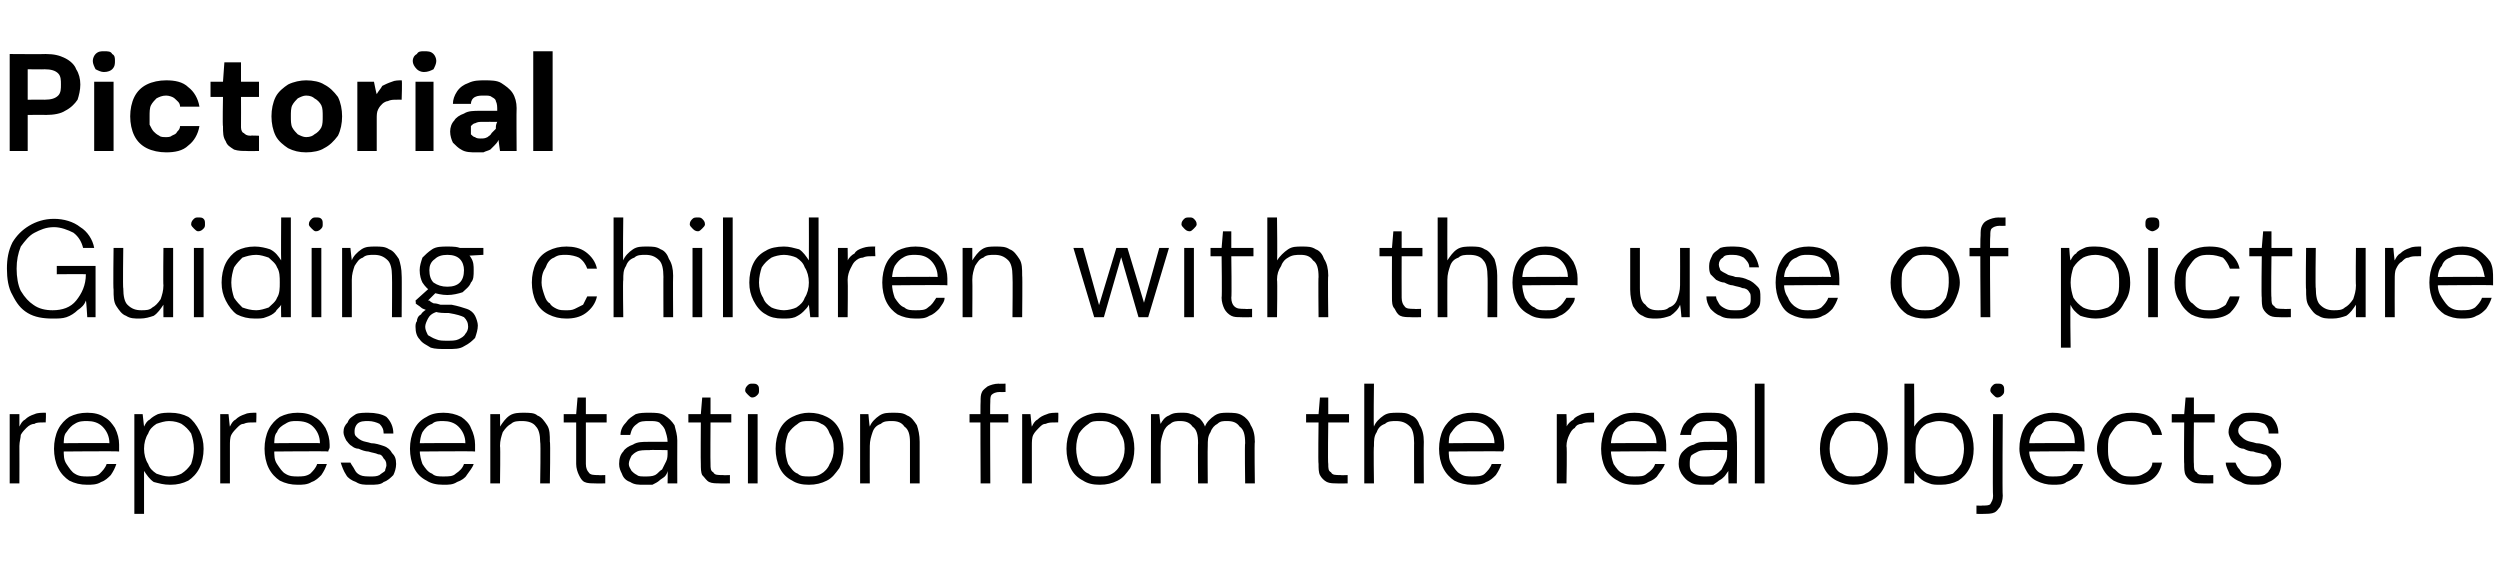
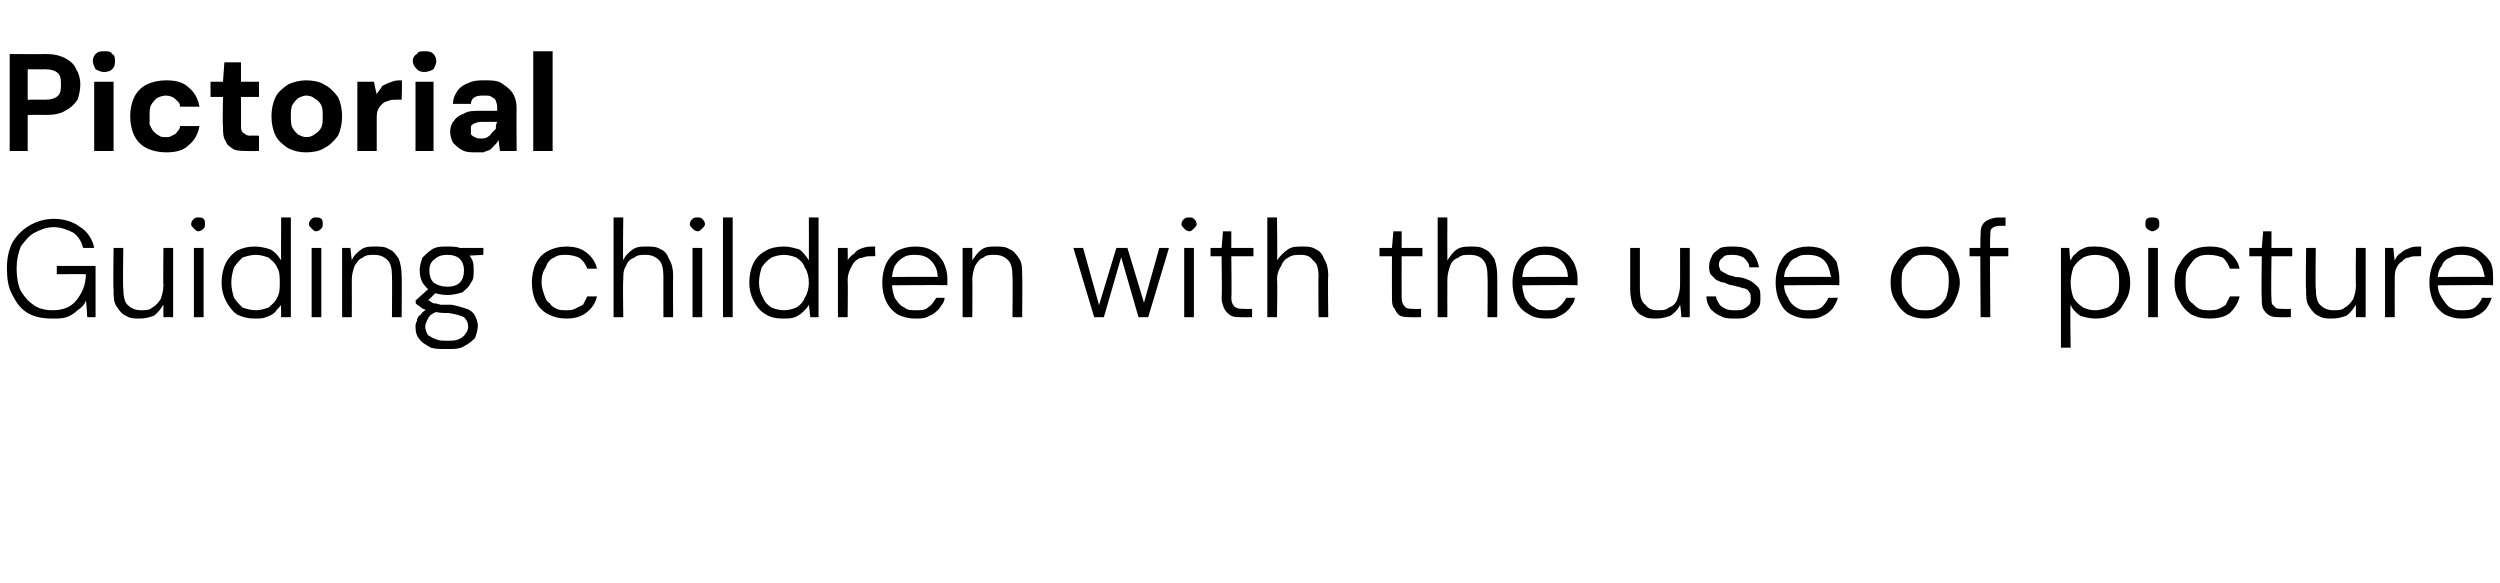
<svg xmlns="http://www.w3.org/2000/svg" version="1.1" width="180.5px" height="42.1px" viewBox="0 -4 180.5 42.1" style="top:-4px">
  <desc>Pictorial Guiding children with the use of picture representation from the real objects</desc>
  <defs />
  <g id="Polygon63507">
-     <path d="M 0.7 30.9 L 0.7 25.9 L 1.4 25.9 C 1.4 25.9 1.4 26.85 1.4 26.8 C 1.5 26.6 1.6 26.4 1.8 26.3 C 2 26.1 2.2 26 2.5 25.9 C 2.7 25.8 3 25.8 3.3 25.8 C 3.34 25.76 3.3 26.5 3.3 26.5 C 3.3 26.5 3.07 26.49 3.1 26.5 C 2.9 26.5 2.6 26.5 2.5 26.6 C 2.3 26.6 2.1 26.7 1.9 26.9 C 1.8 27 1.6 27.2 1.5 27.4 C 1.5 27.6 1.4 27.9 1.4 28.2 C 1.41 28.25 1.4 30.9 1.4 30.9 L 0.7 30.9 Z M 6.3 31 C 5.8 31 5.4 30.9 5 30.7 C 4.7 30.5 4.4 30.2 4.2 29.8 C 4 29.4 3.9 28.9 3.9 28.4 C 3.9 27.9 4 27.4 4.2 27 C 4.4 26.6 4.7 26.3 5 26.1 C 5.4 25.9 5.8 25.8 6.3 25.8 C 6.8 25.8 7.2 25.9 7.5 26.1 C 7.9 26.3 8.1 26.6 8.3 26.9 C 8.5 27.3 8.6 27.7 8.6 28.1 C 8.6 28.2 8.6 28.2 8.6 28.3 C 8.6 28.4 8.6 28.5 8.6 28.6 C 8.55 28.56 4.4 28.6 4.4 28.6 L 4.4 28 C 4.4 28 7.88 27.97 7.9 28 C 7.9 27.5 7.7 27.1 7.4 26.8 C 7.1 26.5 6.7 26.4 6.3 26.4 C 6 26.4 5.7 26.4 5.4 26.6 C 5.2 26.7 5 26.9 4.8 27.2 C 4.6 27.4 4.6 27.8 4.6 28.2 C 4.6 28.2 4.6 28.4 4.6 28.4 C 4.6 28.9 4.6 29.2 4.8 29.5 C 5 29.8 5.2 30.1 5.4 30.2 C 5.7 30.4 6 30.4 6.3 30.4 C 6.6 30.4 7 30.4 7.2 30.2 C 7.4 30 7.6 29.8 7.7 29.5 C 7.7 29.5 8.4 29.5 8.4 29.5 C 8.3 29.8 8.2 30 8 30.3 C 7.8 30.5 7.6 30.7 7.3 30.8 C 7 31 6.6 31 6.3 31 Z M 9.7 33.1 L 9.7 25.9 L 10.3 25.9 C 10.3 25.9 10.4 26.79 10.4 26.8 C 10.5 26.6 10.6 26.4 10.8 26.3 C 11 26.1 11.2 26 11.4 25.9 C 11.7 25.8 12 25.8 12.3 25.8 C 12.8 25.8 13.2 25.9 13.6 26.1 C 13.9 26.3 14.2 26.7 14.4 27.1 C 14.6 27.5 14.7 27.9 14.7 28.4 C 14.7 28.9 14.6 29.4 14.4 29.8 C 14.2 30.2 13.9 30.5 13.6 30.7 C 13.2 30.9 12.8 31 12.3 31 C 11.8 31 11.5 30.9 11.1 30.8 C 10.8 30.6 10.6 30.3 10.4 30 C 10.4 29.99 10.4 33.1 10.4 33.1 L 9.7 33.1 Z M 12.2 30.4 C 12.6 30.4 12.9 30.3 13.1 30.2 C 13.4 30 13.6 29.8 13.8 29.5 C 13.9 29.2 14 28.8 14 28.4 C 14 28 13.9 27.6 13.8 27.3 C 13.6 27 13.4 26.8 13.1 26.6 C 12.9 26.5 12.6 26.4 12.2 26.4 C 11.9 26.4 11.6 26.5 11.3 26.6 C 11 26.8 10.8 27 10.7 27.3 C 10.5 27.6 10.4 28 10.4 28.4 C 10.4 28.8 10.5 29.2 10.7 29.5 C 10.8 29.8 11 30 11.3 30.2 C 11.6 30.3 11.9 30.4 12.2 30.4 Z M 15.9 30.9 L 15.9 25.9 L 16.5 25.9 C 16.5 25.9 16.59 26.85 16.6 26.8 C 16.7 26.6 16.8 26.4 17 26.3 C 17.2 26.1 17.4 26 17.7 25.9 C 17.9 25.8 18.2 25.8 18.5 25.8 C 18.53 25.76 18.5 26.5 18.5 26.5 C 18.5 26.5 18.26 26.49 18.3 26.5 C 18 26.5 17.8 26.5 17.6 26.6 C 17.4 26.6 17.3 26.7 17.1 26.9 C 17 27 16.8 27.2 16.7 27.4 C 16.6 27.6 16.6 27.9 16.6 28.2 C 16.6 28.25 16.6 30.9 16.6 30.9 L 15.9 30.9 Z M 21.5 31 C 21 31 20.6 30.9 20.2 30.7 C 19.9 30.5 19.6 30.2 19.4 29.8 C 19.2 29.4 19.1 28.9 19.1 28.4 C 19.1 27.9 19.2 27.4 19.4 27 C 19.6 26.6 19.9 26.3 20.2 26.1 C 20.6 25.9 21 25.8 21.5 25.8 C 22 25.8 22.4 25.9 22.7 26.1 C 23.1 26.3 23.3 26.6 23.5 26.9 C 23.7 27.3 23.8 27.7 23.8 28.1 C 23.8 28.2 23.8 28.2 23.8 28.3 C 23.8 28.4 23.7 28.5 23.7 28.6 C 23.74 28.56 19.6 28.6 19.6 28.6 L 19.6 28 C 19.6 28 23.07 27.97 23.1 28 C 23.1 27.5 22.9 27.1 22.6 26.8 C 22.3 26.5 21.9 26.4 21.4 26.4 C 21.1 26.4 20.9 26.4 20.6 26.6 C 20.4 26.7 20.1 26.9 20 27.2 C 19.8 27.4 19.8 27.8 19.8 28.2 C 19.8 28.2 19.8 28.4 19.8 28.4 C 19.8 28.9 19.8 29.2 20 29.5 C 20.2 29.8 20.4 30.1 20.6 30.2 C 20.9 30.4 21.2 30.4 21.5 30.4 C 21.8 30.4 22.1 30.4 22.4 30.2 C 22.6 30 22.8 29.8 22.9 29.5 C 22.9 29.5 23.6 29.5 23.6 29.5 C 23.5 29.8 23.4 30 23.2 30.3 C 23 30.5 22.8 30.7 22.5 30.8 C 22.2 31 21.8 31 21.5 31 Z M 26.7 31 C 26.3 31 26 31 25.7 30.8 C 25.4 30.7 25.1 30.5 25 30.3 C 24.8 30 24.7 29.7 24.6 29.4 C 24.6 29.4 25.3 29.4 25.3 29.4 C 25.4 29.6 25.5 29.7 25.6 29.9 C 25.7 30.1 25.8 30.2 26 30.3 C 26.2 30.4 26.5 30.4 26.8 30.4 C 27 30.4 27.2 30.4 27.4 30.3 C 27.5 30.2 27.7 30.1 27.8 30 C 27.8 29.9 27.9 29.7 27.9 29.6 C 27.9 29.3 27.8 29.2 27.7 29.1 C 27.6 28.9 27.5 28.8 27.3 28.8 C 27.1 28.7 26.9 28.7 26.6 28.6 C 26.4 28.6 26.1 28.5 25.9 28.4 C 25.7 28.4 25.5 28.3 25.4 28.2 C 25.2 28.1 25.1 27.9 25 27.8 C 24.9 27.6 24.8 27.4 24.8 27.2 C 24.8 26.9 24.9 26.7 25.1 26.5 C 25.2 26.2 25.4 26.1 25.7 25.9 C 25.9 25.8 26.3 25.8 26.6 25.8 C 27.1 25.8 27.6 25.9 27.9 26.1 C 28.2 26.4 28.4 26.8 28.4 27.3 C 28.4 27.3 27.7 27.3 27.7 27.3 C 27.7 27 27.6 26.8 27.4 26.6 C 27.2 26.5 26.9 26.4 26.6 26.4 C 26.3 26.4 26 26.4 25.8 26.6 C 25.7 26.7 25.6 26.9 25.6 27.1 C 25.6 27.3 25.6 27.4 25.7 27.5 C 25.8 27.6 25.9 27.7 26.1 27.8 C 26.3 27.9 26.5 27.9 26.8 28 C 27.1 28 27.4 28.1 27.7 28.2 C 28 28.3 28.2 28.5 28.3 28.7 C 28.5 28.9 28.6 29.1 28.6 29.5 C 28.6 29.8 28.5 30.1 28.4 30.3 C 28.2 30.5 28 30.7 27.7 30.8 C 27.5 31 27.1 31 26.7 31 Z M 32 31 C 31.5 31 31.1 30.9 30.8 30.7 C 30.4 30.5 30.1 30.2 29.9 29.8 C 29.7 29.4 29.6 28.9 29.6 28.4 C 29.6 27.9 29.7 27.4 29.9 27 C 30.1 26.6 30.4 26.3 30.8 26.1 C 31.1 25.9 31.5 25.8 32 25.8 C 32.5 25.8 32.9 25.9 33.3 26.1 C 33.6 26.3 33.9 26.6 34 26.9 C 34.2 27.3 34.3 27.7 34.3 28.1 C 34.3 28.2 34.3 28.2 34.3 28.3 C 34.3 28.4 34.3 28.5 34.3 28.6 C 34.29 28.56 30.1 28.6 30.1 28.6 L 30.1 28 C 30.1 28 33.62 27.97 33.6 28 C 33.6 27.5 33.4 27.1 33.1 26.8 C 32.8 26.5 32.4 26.4 32 26.4 C 31.7 26.4 31.4 26.4 31.2 26.6 C 30.9 26.7 30.7 26.9 30.5 27.2 C 30.4 27.4 30.3 27.8 30.3 28.2 C 30.3 28.2 30.3 28.4 30.3 28.4 C 30.3 28.9 30.4 29.2 30.5 29.5 C 30.7 29.8 30.9 30.1 31.2 30.2 C 31.4 30.4 31.7 30.4 32 30.4 C 32.4 30.4 32.7 30.4 32.9 30.2 C 33.2 30 33.4 29.8 33.5 29.5 C 33.5 29.5 34.2 29.5 34.2 29.5 C 34.1 29.8 33.9 30 33.7 30.3 C 33.6 30.5 33.3 30.7 33 30.8 C 32.7 31 32.4 31 32 31 Z M 35.4 30.9 L 35.4 25.9 L 36.1 25.9 C 36.1 25.9 36.12 26.78 36.1 26.8 C 36.3 26.5 36.5 26.2 36.8 26 C 37.1 25.8 37.5 25.8 37.8 25.8 C 38.2 25.8 38.6 25.8 38.8 26 C 39.1 26.1 39.3 26.4 39.5 26.7 C 39.7 27 39.7 27.4 39.7 27.9 C 39.75 27.87 39.7 30.9 39.7 30.9 L 39 30.9 C 39 30.9 39.05 27.95 39 27.9 C 39 27.4 38.9 27 38.7 26.8 C 38.5 26.5 38.1 26.4 37.7 26.4 C 37.4 26.4 37.1 26.4 36.9 26.6 C 36.7 26.7 36.5 26.9 36.3 27.2 C 36.2 27.5 36.1 27.8 36.1 28.2 C 36.14 28.22 36.1 30.9 36.1 30.9 L 35.4 30.9 Z M 43 30.9 C 42.7 30.9 42.4 30.9 42.2 30.8 C 42 30.7 41.9 30.5 41.8 30.3 C 41.7 30.1 41.6 29.8 41.6 29.5 C 41.6 29.47 41.6 26.5 41.6 26.5 L 40.7 26.5 L 40.7 25.9 L 41.6 25.9 L 41.7 24.7 L 42.3 24.7 L 42.3 25.9 L 43.8 25.9 L 43.8 26.5 L 42.3 26.5 C 42.3 26.5 42.3 29.47 42.3 29.5 C 42.3 29.8 42.4 30 42.5 30.1 C 42.6 30.3 42.9 30.3 43.2 30.3 C 43.21 30.32 43.7 30.3 43.7 30.3 L 43.7 30.9 C 43.7 30.9 42.98 30.92 43 30.9 Z M 46.5 31 C 46.1 31 45.8 31 45.5 30.8 C 45.2 30.7 45 30.5 44.9 30.2 C 44.8 30 44.7 29.8 44.7 29.5 C 44.7 29.1 44.8 28.8 45 28.6 C 45.1 28.4 45.4 28.2 45.7 28.1 C 46 27.9 46.4 27.9 46.8 27.9 C 46.8 27.9 48.2 27.9 48.2 27.9 C 48.2 27.6 48.1 27.3 48 27 C 47.9 26.8 47.8 26.7 47.6 26.5 C 47.4 26.4 47.2 26.4 46.9 26.4 C 46.5 26.4 46.2 26.4 46 26.6 C 45.7 26.8 45.6 27 45.5 27.4 C 45.5 27.4 44.8 27.4 44.8 27.4 C 44.8 27 45 26.7 45.2 26.5 C 45.4 26.2 45.6 26.1 45.9 25.9 C 46.2 25.8 46.5 25.8 46.9 25.8 C 47.3 25.8 47.7 25.8 48 26 C 48.3 26.2 48.5 26.4 48.7 26.7 C 48.8 27.1 48.9 27.4 48.9 27.8 C 48.89 27.81 48.9 30.9 48.9 30.9 L 48.2 30.9 C 48.2 30.9 48.22 30 48.2 30 C 48.2 30.1 48.1 30.3 48 30.4 C 47.9 30.5 47.7 30.6 47.6 30.7 C 47.5 30.8 47.3 30.9 47.1 31 C 46.9 31 46.7 31 46.5 31 Z M 46.6 30.4 C 46.8 30.4 47.1 30.4 47.3 30.3 C 47.5 30.2 47.6 30 47.8 29.9 C 47.9 29.7 48 29.5 48.1 29.3 C 48.2 29.1 48.2 28.9 48.2 28.6 C 48.19 28.65 48.2 28.5 48.2 28.5 C 48.2 28.5 46.88 28.47 46.9 28.5 C 46.5 28.5 46.2 28.5 46 28.6 C 45.8 28.7 45.7 28.8 45.6 28.9 C 45.5 29.1 45.4 29.3 45.4 29.5 C 45.4 29.7 45.5 29.8 45.6 30 C 45.7 30.1 45.8 30.2 46 30.3 C 46.1 30.4 46.3 30.4 46.6 30.4 Z M 52 30.9 C 51.7 30.9 51.4 30.9 51.2 30.8 C 51 30.7 50.9 30.5 50.7 30.3 C 50.6 30.1 50.6 29.8 50.6 29.5 C 50.58 29.47 50.6 26.5 50.6 26.5 L 49.7 26.5 L 49.7 25.9 L 50.6 25.9 L 50.7 24.7 L 51.3 24.7 L 51.3 25.9 L 52.8 25.9 L 52.8 26.5 L 51.3 26.5 C 51.3 26.5 51.28 29.47 51.3 29.5 C 51.3 29.8 51.3 30 51.5 30.1 C 51.6 30.3 51.8 30.3 52.2 30.3 C 52.19 30.32 52.7 30.3 52.7 30.3 L 52.7 30.9 C 52.7 30.9 51.96 30.92 52 30.9 Z M 54 30.9 L 54 25.9 L 54.7 25.9 L 54.7 30.9 L 54 30.9 Z M 54.3 24.7 C 54.2 24.7 54.1 24.6 54 24.5 C 53.9 24.4 53.8 24.3 53.8 24.2 C 53.8 24 53.9 23.9 54 23.8 C 54.1 23.7 54.2 23.7 54.3 23.7 C 54.5 23.7 54.6 23.7 54.7 23.8 C 54.8 23.9 54.8 24 54.8 24.2 C 54.8 24.3 54.8 24.4 54.7 24.5 C 54.6 24.6 54.5 24.7 54.3 24.7 Z M 58.4 31 C 57.9 31 57.5 30.9 57.2 30.7 C 56.8 30.5 56.5 30.2 56.3 29.8 C 56.1 29.4 56 28.9 56 28.4 C 56 27.9 56.1 27.4 56.3 27 C 56.5 26.6 56.8 26.3 57.2 26.1 C 57.6 25.9 58 25.8 58.4 25.8 C 58.9 25.8 59.3 25.9 59.7 26.1 C 60.1 26.3 60.4 26.6 60.6 27 C 60.8 27.4 60.9 27.9 60.9 28.4 C 60.9 28.9 60.8 29.4 60.6 29.8 C 60.3 30.2 60.1 30.5 59.7 30.7 C 59.3 30.9 58.9 31 58.4 31 Z M 58.4 30.4 C 58.7 30.4 59 30.4 59.3 30.2 C 59.5 30.1 59.8 29.8 59.9 29.5 C 60.1 29.2 60.2 28.8 60.2 28.4 C 60.2 27.9 60.1 27.6 59.9 27.3 C 59.8 27 59.6 26.7 59.3 26.6 C 59 26.4 58.7 26.4 58.4 26.4 C 58.1 26.4 57.8 26.4 57.6 26.6 C 57.3 26.8 57.1 27 56.9 27.3 C 56.8 27.6 56.7 27.9 56.7 28.4 C 56.7 28.8 56.8 29.2 56.9 29.5 C 57.1 29.8 57.3 30.1 57.6 30.2 C 57.8 30.4 58.1 30.4 58.4 30.4 Z M 62.1 30.9 L 62.1 25.9 L 62.7 25.9 C 62.7 25.9 62.77 26.78 62.8 26.8 C 62.9 26.5 63.2 26.2 63.5 26 C 63.8 25.8 64.1 25.8 64.5 25.8 C 64.9 25.8 65.2 25.8 65.5 26 C 65.8 26.1 66 26.4 66.2 26.7 C 66.3 27 66.4 27.4 66.4 27.9 C 66.4 27.87 66.4 30.9 66.4 30.9 L 65.7 30.9 C 65.7 30.9 65.7 27.95 65.7 27.9 C 65.7 27.4 65.6 27 65.3 26.8 C 65.1 26.5 64.8 26.4 64.4 26.4 C 64.1 26.4 63.8 26.4 63.6 26.6 C 63.3 26.7 63.1 26.9 63 27.2 C 62.9 27.5 62.8 27.8 62.8 28.2 C 62.79 28.22 62.8 30.9 62.8 30.9 L 62.1 30.9 Z M 70.8 30.9 C 70.8 30.9 70.77 25.01 70.8 25 C 70.8 24.7 70.8 24.5 70.9 24.3 C 71 24.1 71.2 24 71.3 23.9 C 71.5 23.8 71.8 23.7 72.1 23.7 C 72.08 23.72 72.6 23.7 72.6 23.7 L 72.6 24.3 C 72.6 24.3 72.2 24.32 72.2 24.3 C 71.9 24.3 71.7 24.4 71.6 24.5 C 71.5 24.6 71.5 24.8 71.5 25 C 71.47 25.04 71.5 30.9 71.5 30.9 L 70.8 30.9 Z M 70 26.5 L 70 25.9 L 72.8 25.9 L 72.8 26.5 L 70 26.5 Z M 73.8 30.9 L 73.8 25.9 L 74.4 25.9 C 74.4 25.9 74.49 26.85 74.5 26.8 C 74.6 26.6 74.7 26.4 74.9 26.3 C 75.1 26.1 75.3 26 75.6 25.9 C 75.8 25.8 76.1 25.8 76.4 25.8 C 76.43 25.76 76.4 26.5 76.4 26.5 C 76.4 26.5 76.16 26.49 76.2 26.5 C 75.9 26.5 75.7 26.5 75.5 26.6 C 75.3 26.6 75.2 26.7 75 26.9 C 74.9 27 74.7 27.2 74.6 27.4 C 74.5 27.6 74.5 27.9 74.5 28.2 C 74.5 28.25 74.5 30.9 74.5 30.9 L 73.8 30.9 Z M 79.4 31 C 78.9 31 78.5 30.9 78.2 30.7 C 77.8 30.5 77.5 30.2 77.3 29.8 C 77.1 29.4 77 28.9 77 28.4 C 77 27.9 77.1 27.4 77.3 27 C 77.5 26.6 77.8 26.3 78.2 26.1 C 78.6 25.9 79 25.8 79.4 25.8 C 79.9 25.8 80.3 25.9 80.7 26.1 C 81.1 26.3 81.4 26.6 81.6 27 C 81.8 27.4 81.9 27.9 81.9 28.4 C 81.9 28.9 81.8 29.4 81.6 29.8 C 81.3 30.2 81.1 30.5 80.7 30.7 C 80.3 30.9 79.9 31 79.4 31 Z M 79.4 30.4 C 79.7 30.4 80 30.4 80.3 30.2 C 80.5 30.1 80.8 29.8 80.9 29.5 C 81.1 29.2 81.2 28.8 81.2 28.4 C 81.2 27.9 81.1 27.6 80.9 27.3 C 80.8 27 80.6 26.7 80.3 26.6 C 80 26.4 79.7 26.4 79.4 26.4 C 79.1 26.4 78.8 26.4 78.6 26.6 C 78.3 26.8 78.1 27 77.9 27.3 C 77.8 27.6 77.7 27.9 77.7 28.4 C 77.7 28.8 77.8 29.2 77.9 29.5 C 78.1 29.8 78.3 30.1 78.6 30.2 C 78.8 30.4 79.1 30.4 79.4 30.4 Z M 83.1 30.9 L 83.1 25.9 L 83.7 25.9 C 83.7 25.9 83.78 26.64 83.8 26.6 C 83.9 26.4 84.1 26.1 84.4 26 C 84.7 25.8 85 25.8 85.3 25.8 C 85.6 25.8 85.8 25.8 86 25.9 C 86.2 25.9 86.4 26.1 86.6 26.2 C 86.7 26.3 86.9 26.5 87 26.8 C 87.1 26.5 87.4 26.2 87.7 26 C 88 25.8 88.3 25.8 88.6 25.8 C 89 25.8 89.4 25.8 89.7 26 C 89.9 26.1 90.2 26.4 90.3 26.7 C 90.5 27 90.6 27.4 90.6 27.9 C 90.56 27.88 90.6 30.9 90.6 30.9 L 89.9 30.9 C 89.9 30.9 89.86 27.96 89.9 28 C 89.9 27.4 89.8 27 89.5 26.8 C 89.3 26.5 89 26.4 88.6 26.4 C 88.3 26.4 88.1 26.4 87.9 26.6 C 87.7 26.7 87.5 26.9 87.4 27.2 C 87.2 27.5 87.2 27.8 87.2 28.2 C 87.18 28.21 87.2 30.9 87.2 30.9 L 86.5 30.9 C 86.5 30.9 86.48 27.96 86.5 28 C 86.5 27.4 86.4 27 86.1 26.8 C 85.9 26.5 85.6 26.4 85.2 26.4 C 85 26.4 84.7 26.4 84.5 26.6 C 84.3 26.7 84.1 26.9 84 27.2 C 83.9 27.5 83.8 27.8 83.8 28.2 C 83.79 28.24 83.8 30.9 83.8 30.9 L 83.1 30.9 Z M 96.5 30.9 C 96.3 30.9 96 30.9 95.8 30.8 C 95.6 30.7 95.4 30.5 95.3 30.3 C 95.2 30.1 95.2 29.8 95.2 29.5 C 95.16 29.47 95.2 26.5 95.2 26.5 L 94.3 26.5 L 94.3 25.9 L 95.2 25.9 L 95.3 24.7 L 95.9 24.7 L 95.9 25.9 L 97.4 25.9 L 97.4 26.5 L 95.9 26.5 C 95.9 26.5 95.86 29.47 95.9 29.5 C 95.9 29.8 95.9 30 96.1 30.1 C 96.2 30.3 96.4 30.3 96.8 30.3 C 96.77 30.32 97.3 30.3 97.3 30.3 L 97.3 30.9 C 97.3 30.9 96.54 30.92 96.5 30.9 Z M 98.5 30.9 L 98.5 23.7 L 99.2 23.7 C 99.2 23.7 99.16 26.78 99.2 26.8 C 99.3 26.5 99.6 26.2 99.9 26 C 100.2 25.8 100.5 25.8 100.9 25.8 C 101.3 25.8 101.6 25.8 101.9 26 C 102.2 26.1 102.4 26.4 102.5 26.7 C 102.7 27 102.8 27.4 102.8 27.9 C 102.78 27.89 102.8 30.9 102.8 30.9 L 102.1 30.9 C 102.1 30.9 102.09 27.97 102.1 28 C 102.1 27.4 102 27 101.8 26.8 C 101.5 26.5 101.2 26.4 100.8 26.4 C 100.5 26.4 100.2 26.4 100 26.6 C 99.7 26.7 99.5 26.9 99.4 27.2 C 99.2 27.5 99.2 27.8 99.2 28.2 C 99.16 28.25 99.2 30.9 99.2 30.9 L 98.5 30.9 Z M 106.3 31 C 105.8 31 105.4 30.9 105 30.7 C 104.7 30.5 104.4 30.2 104.2 29.8 C 104 29.4 103.9 28.9 103.9 28.4 C 103.9 27.9 104 27.4 104.2 27 C 104.4 26.6 104.7 26.3 105 26.1 C 105.4 25.9 105.8 25.8 106.3 25.8 C 106.8 25.8 107.2 25.9 107.5 26.1 C 107.9 26.3 108.1 26.6 108.3 26.9 C 108.5 27.3 108.6 27.7 108.6 28.1 C 108.6 28.2 108.6 28.2 108.6 28.3 C 108.6 28.4 108.6 28.5 108.5 28.6 C 108.55 28.56 104.4 28.6 104.4 28.6 L 104.4 28 C 104.4 28 107.88 27.97 107.9 28 C 107.9 27.5 107.7 27.1 107.4 26.8 C 107.1 26.5 106.7 26.4 106.2 26.4 C 106 26.4 105.7 26.4 105.4 26.6 C 105.2 26.7 105 26.9 104.8 27.2 C 104.6 27.4 104.6 27.8 104.6 28.2 C 104.6 28.2 104.6 28.4 104.6 28.4 C 104.6 28.9 104.6 29.2 104.8 29.5 C 105 29.8 105.2 30.1 105.4 30.2 C 105.7 30.4 106 30.4 106.3 30.4 C 106.6 30.4 107 30.4 107.2 30.2 C 107.4 30 107.6 29.8 107.7 29.5 C 107.7 29.5 108.4 29.5 108.4 29.5 C 108.3 29.8 108.2 30 108 30.3 C 107.8 30.5 107.6 30.7 107.3 30.8 C 107 31 106.6 31 106.3 31 Z M 112.4 30.9 L 112.4 25.9 L 113.1 25.9 C 113.1 25.9 113.14 26.85 113.1 26.8 C 113.2 26.6 113.4 26.4 113.6 26.3 C 113.7 26.1 114 26 114.2 25.9 C 114.5 25.8 114.8 25.8 115.1 25.8 C 115.08 25.76 115.1 26.5 115.1 26.5 C 115.1 26.5 114.81 26.49 114.8 26.5 C 114.6 26.5 114.4 26.5 114.2 26.6 C 114 26.6 113.8 26.7 113.7 26.9 C 113.5 27 113.4 27.2 113.3 27.4 C 113.2 27.6 113.1 27.9 113.1 28.2 C 113.15 28.25 113.1 30.9 113.1 30.9 L 112.4 30.9 Z M 118 31 C 117.5 31 117.1 30.9 116.8 30.7 C 116.4 30.5 116.1 30.2 115.9 29.8 C 115.7 29.4 115.6 28.9 115.6 28.4 C 115.6 27.9 115.7 27.4 115.9 27 C 116.1 26.6 116.4 26.3 116.8 26.1 C 117.1 25.9 117.5 25.8 118 25.8 C 118.5 25.8 118.9 25.9 119.3 26.1 C 119.6 26.3 119.9 26.6 120 26.9 C 120.2 27.3 120.3 27.7 120.3 28.1 C 120.3 28.2 120.3 28.2 120.3 28.3 C 120.3 28.4 120.3 28.5 120.3 28.6 C 120.29 28.56 116.1 28.6 116.1 28.6 L 116.1 28 C 116.1 28 119.62 27.97 119.6 28 C 119.6 27.5 119.4 27.1 119.1 26.8 C 118.8 26.5 118.4 26.4 118 26.4 C 117.7 26.4 117.4 26.4 117.2 26.6 C 116.9 26.7 116.7 26.9 116.5 27.2 C 116.4 27.4 116.3 27.8 116.3 28.2 C 116.3 28.2 116.3 28.4 116.3 28.4 C 116.3 28.9 116.4 29.2 116.5 29.5 C 116.7 29.8 116.9 30.1 117.2 30.2 C 117.4 30.4 117.7 30.4 118 30.4 C 118.4 30.4 118.7 30.4 118.9 30.2 C 119.2 30 119.4 29.8 119.5 29.5 C 119.5 29.5 120.2 29.5 120.2 29.5 C 120.1 29.8 119.9 30 119.7 30.3 C 119.6 30.5 119.3 30.7 119 30.8 C 118.7 31 118.4 31 118 31 Z M 123 31 C 122.6 31 122.3 31 122 30.8 C 121.8 30.7 121.6 30.5 121.4 30.2 C 121.3 30 121.2 29.8 121.2 29.5 C 121.2 29.1 121.3 28.8 121.5 28.6 C 121.7 28.4 121.9 28.2 122.3 28.1 C 122.6 27.9 122.9 27.9 123.4 27.9 C 123.4 27.9 124.7 27.9 124.7 27.9 C 124.7 27.6 124.7 27.3 124.6 27 C 124.5 26.8 124.3 26.7 124.1 26.5 C 124 26.4 123.7 26.4 123.4 26.4 C 123.1 26.4 122.8 26.4 122.5 26.6 C 122.3 26.8 122.1 27 122.1 27.4 C 122.1 27.4 121.3 27.4 121.3 27.4 C 121.4 27 121.5 26.7 121.7 26.5 C 121.9 26.2 122.2 26.1 122.5 25.9 C 122.8 25.8 123.1 25.8 123.4 25.8 C 123.9 25.8 124.3 25.8 124.6 26 C 124.9 26.2 125.1 26.4 125.2 26.7 C 125.4 27.1 125.4 27.4 125.4 27.8 C 125.43 27.81 125.4 30.9 125.4 30.9 L 124.8 30.9 C 124.8 30.9 124.76 30 124.8 30 C 124.7 30.1 124.6 30.3 124.5 30.4 C 124.4 30.5 124.3 30.6 124.1 30.7 C 124 30.8 123.8 30.9 123.7 31 C 123.5 31 123.3 31 123 31 Z M 123.1 30.4 C 123.4 30.4 123.6 30.4 123.8 30.3 C 124 30.2 124.2 30 124.3 29.9 C 124.4 29.7 124.5 29.5 124.6 29.3 C 124.7 29.1 124.7 28.9 124.7 28.6 C 124.73 28.65 124.7 28.5 124.7 28.5 C 124.7 28.5 123.42 28.47 123.4 28.5 C 123.1 28.5 122.8 28.5 122.6 28.6 C 122.4 28.7 122.2 28.8 122.1 28.9 C 122 29.1 122 29.3 122 29.5 C 122 29.7 122 29.8 122.1 30 C 122.2 30.1 122.3 30.2 122.5 30.3 C 122.7 30.4 122.9 30.4 123.1 30.4 Z M 126.7 30.9 L 126.7 23.7 L 127.4 23.7 L 127.4 30.9 L 126.7 30.9 Z M 133.8 31 C 133.4 31 133 30.9 132.6 30.7 C 132.2 30.5 131.9 30.2 131.7 29.8 C 131.5 29.4 131.4 28.9 131.4 28.4 C 131.4 27.9 131.5 27.4 131.7 27 C 131.9 26.6 132.2 26.3 132.6 26.1 C 133 25.9 133.4 25.8 133.9 25.8 C 134.3 25.8 134.8 25.9 135.1 26.1 C 135.5 26.3 135.8 26.6 136 27 C 136.2 27.4 136.3 27.9 136.3 28.4 C 136.3 28.9 136.2 29.4 136 29.8 C 135.8 30.2 135.5 30.5 135.1 30.7 C 134.7 30.9 134.3 31 133.8 31 Z M 133.8 30.4 C 134.2 30.4 134.5 30.4 134.7 30.2 C 135 30.1 135.2 29.8 135.4 29.5 C 135.5 29.2 135.6 28.8 135.6 28.4 C 135.6 27.9 135.5 27.6 135.4 27.3 C 135.2 27 135 26.7 134.7 26.6 C 134.5 26.4 134.2 26.4 133.9 26.4 C 133.6 26.4 133.3 26.4 133 26.6 C 132.7 26.8 132.5 27 132.4 27.3 C 132.2 27.6 132.1 27.9 132.1 28.4 C 132.1 28.8 132.2 29.2 132.4 29.5 C 132.5 29.8 132.7 30.1 133 30.2 C 133.3 30.4 133.5 30.4 133.8 30.4 Z M 140.1 31 C 139.8 31 139.5 31 139.3 30.9 C 139 30.8 138.8 30.7 138.6 30.5 C 138.5 30.4 138.3 30.2 138.2 30 C 138.22 30 138.2 30.9 138.2 30.9 L 137.5 30.9 L 137.5 23.7 L 138.2 23.7 C 138.2 23.7 138.22 26.79 138.2 26.8 C 138.4 26.5 138.6 26.3 138.9 26.1 C 139.3 25.9 139.6 25.8 140.1 25.8 C 140.6 25.8 141 25.9 141.4 26.1 C 141.7 26.3 142 26.6 142.2 27 C 142.4 27.4 142.5 27.9 142.5 28.4 C 142.5 28.9 142.4 29.4 142.2 29.8 C 142 30.2 141.7 30.5 141.4 30.7 C 141 30.9 140.6 31 140.1 31 Z M 140 30.4 C 140.4 30.4 140.7 30.3 141 30.2 C 141.2 30 141.4 29.8 141.6 29.5 C 141.7 29.2 141.8 28.8 141.8 28.4 C 141.8 28 141.7 27.6 141.6 27.3 C 141.4 27 141.2 26.8 141 26.6 C 140.7 26.5 140.4 26.4 140 26.4 C 139.7 26.4 139.4 26.5 139.1 26.6 C 138.8 26.8 138.6 27 138.5 27.3 C 138.3 27.6 138.3 28 138.3 28.4 C 138.3 28.8 138.3 29.2 138.5 29.5 C 138.6 29.8 138.8 30 139.1 30.2 C 139.4 30.3 139.7 30.4 140 30.4 Z M 142.7 33.1 L 142.7 32.5 C 142.7 32.5 143.13 32.52 143.1 32.5 C 143.4 32.5 143.6 32.5 143.7 32.4 C 143.8 32.2 143.9 32.1 143.9 31.8 C 143.86 31.8 143.9 25.9 143.9 25.9 L 144.6 25.9 C 144.6 25.9 144.56 31.83 144.6 31.8 C 144.6 32.1 144.5 32.4 144.4 32.6 C 144.3 32.7 144.2 32.9 144 33 C 143.8 33.1 143.5 33.1 143.2 33.1 C 143.24 33.12 142.7 33.1 142.7 33.1 Z M 144.2 24.7 C 144.1 24.7 144 24.6 143.9 24.5 C 143.8 24.4 143.7 24.3 143.7 24.2 C 143.7 24 143.8 23.9 143.9 23.8 C 144 23.7 144.1 23.7 144.2 23.7 C 144.4 23.7 144.5 23.7 144.6 23.8 C 144.7 23.9 144.7 24 144.7 24.2 C 144.7 24.3 144.7 24.4 144.6 24.5 C 144.5 24.6 144.4 24.7 144.2 24.7 Z M 148.2 31 C 147.8 31 147.4 30.9 147 30.7 C 146.6 30.5 146.4 30.2 146.2 29.8 C 146 29.4 145.8 28.9 145.8 28.4 C 145.8 27.9 145.9 27.4 146.1 27 C 146.3 26.6 146.6 26.3 147 26.1 C 147.4 25.9 147.8 25.8 148.2 25.8 C 148.7 25.8 149.1 25.9 149.5 26.1 C 149.8 26.3 150.1 26.6 150.3 26.9 C 150.4 27.3 150.5 27.7 150.5 28.1 C 150.5 28.2 150.5 28.2 150.5 28.3 C 150.5 28.4 150.5 28.5 150.5 28.6 C 150.52 28.56 146.4 28.6 146.4 28.6 L 146.4 28 C 146.4 28 149.85 27.97 149.8 28 C 149.8 27.5 149.7 27.1 149.4 26.8 C 149.1 26.5 148.7 26.4 148.2 26.4 C 147.9 26.4 147.6 26.4 147.4 26.6 C 147.1 26.7 146.9 26.9 146.8 27.2 C 146.6 27.4 146.5 27.8 146.5 28.2 C 146.5 28.2 146.5 28.4 146.5 28.4 C 146.5 28.9 146.6 29.2 146.8 29.5 C 146.9 29.8 147.1 30.1 147.4 30.2 C 147.7 30.4 147.9 30.4 148.2 30.4 C 148.6 30.4 148.9 30.4 149.2 30.2 C 149.4 30 149.6 29.8 149.7 29.5 C 149.7 29.5 150.4 29.5 150.4 29.5 C 150.3 29.8 150.2 30 150 30.3 C 149.8 30.5 149.5 30.7 149.2 30.8 C 149 31 148.6 31 148.2 31 Z M 153.9 31 C 153.4 31 153 30.9 152.6 30.7 C 152.3 30.5 152 30.2 151.8 29.8 C 151.6 29.4 151.4 28.9 151.4 28.4 C 151.4 27.9 151.6 27.4 151.8 27 C 152 26.6 152.3 26.3 152.6 26.1 C 153 25.9 153.4 25.8 153.9 25.8 C 154.5 25.8 155 25.9 155.4 26.2 C 155.7 26.5 156 26.9 156.1 27.4 C 156.1 27.4 155.4 27.4 155.4 27.4 C 155.3 27.1 155.2 26.8 154.9 26.6 C 154.6 26.5 154.3 26.4 153.9 26.4 C 153.6 26.4 153.3 26.4 153 26.6 C 152.8 26.7 152.6 27 152.4 27.3 C 152.2 27.6 152.2 27.9 152.2 28.4 C 152.2 28.7 152.2 29 152.3 29.3 C 152.4 29.6 152.5 29.8 152.7 29.9 C 152.9 30.1 153 30.2 153.2 30.3 C 153.4 30.4 153.7 30.4 153.9 30.4 C 154.1 30.4 154.4 30.4 154.6 30.3 C 154.8 30.2 155 30.1 155.1 30 C 155.3 29.8 155.4 29.6 155.4 29.4 C 155.4 29.4 156.1 29.4 156.1 29.4 C 156 29.9 155.8 30.3 155.4 30.6 C 155 30.9 154.5 31 153.9 31 Z M 159 30.9 C 158.8 30.9 158.5 30.9 158.3 30.8 C 158.1 30.7 157.9 30.5 157.8 30.3 C 157.7 30.1 157.7 29.8 157.7 29.5 C 157.67 29.47 157.7 26.5 157.7 26.5 L 156.8 26.5 L 156.8 25.9 L 157.7 25.9 L 157.8 24.7 L 158.4 24.7 L 158.4 25.9 L 159.9 25.9 L 159.9 26.5 L 158.4 26.5 C 158.4 26.5 158.37 29.47 158.4 29.5 C 158.4 29.8 158.4 30 158.6 30.1 C 158.7 30.3 158.9 30.3 159.3 30.3 C 159.28 30.32 159.8 30.3 159.8 30.3 L 159.8 30.9 C 159.8 30.9 159.05 30.92 159 30.9 Z M 162.8 31 C 162.4 31 162.1 31 161.8 30.8 C 161.5 30.7 161.2 30.5 161 30.3 C 160.9 30 160.7 29.7 160.7 29.4 C 160.7 29.4 161.4 29.4 161.4 29.4 C 161.5 29.6 161.5 29.7 161.7 29.9 C 161.8 30.1 161.9 30.2 162.1 30.3 C 162.3 30.4 162.6 30.4 162.8 30.4 C 163.1 30.4 163.3 30.4 163.5 30.3 C 163.6 30.2 163.8 30.1 163.8 30 C 163.9 29.9 164 29.7 164 29.6 C 164 29.3 163.9 29.2 163.8 29.1 C 163.7 28.9 163.6 28.8 163.4 28.8 C 163.2 28.7 162.9 28.7 162.7 28.6 C 162.4 28.6 162.2 28.5 162 28.4 C 161.8 28.4 161.6 28.3 161.5 28.2 C 161.3 28.1 161.2 27.9 161.1 27.8 C 161 27.6 160.9 27.4 160.9 27.2 C 160.9 26.9 161 26.7 161.1 26.5 C 161.3 26.2 161.5 26.1 161.8 25.9 C 162 25.8 162.3 25.8 162.7 25.8 C 163.2 25.8 163.6 25.9 164 26.1 C 164.3 26.4 164.5 26.8 164.5 27.3 C 164.5 27.3 163.8 27.3 163.8 27.3 C 163.8 27 163.7 26.8 163.5 26.6 C 163.3 26.5 163 26.4 162.7 26.4 C 162.3 26.4 162.1 26.4 161.9 26.6 C 161.7 26.7 161.6 26.9 161.6 27.1 C 161.6 27.3 161.7 27.4 161.8 27.5 C 161.9 27.6 162 27.7 162.2 27.8 C 162.4 27.9 162.6 27.9 162.9 28 C 163.2 28 163.5 28.1 163.8 28.2 C 164 28.3 164.3 28.5 164.4 28.7 C 164.6 28.9 164.7 29.1 164.7 29.5 C 164.7 29.8 164.6 30.1 164.5 30.3 C 164.3 30.5 164.1 30.7 163.8 30.8 C 163.5 31 163.2 31 162.8 31 Z " stroke="none" fill="#000" />
-   </g>
+     </g>
  <g id="Polygon63506">
    <path d="M 3.8 19 C 3.1 19 2.5 18.9 2 18.6 C 1.5 18.3 1.2 17.9 0.9 17.3 C 0.6 16.8 0.5 16.1 0.5 15.4 C 0.5 14.7 0.6 14.1 0.9 13.5 C 1.2 13 1.6 12.6 2.1 12.3 C 2.6 12 3.2 11.8 3.9 11.8 C 4.6 11.8 5.3 12 5.8 12.4 C 6.3 12.7 6.7 13.3 6.8 13.9 C 6.8 13.9 6 13.9 6 13.9 C 5.9 13.5 5.7 13.1 5.3 12.8 C 4.9 12.6 4.4 12.4 3.9 12.4 C 3.3 12.4 2.9 12.6 2.5 12.8 C 2.1 13 1.8 13.4 1.5 13.8 C 1.3 14.3 1.2 14.8 1.2 15.4 C 1.2 16 1.3 16.6 1.5 17 C 1.8 17.5 2.1 17.8 2.4 18 C 2.8 18.3 3.3 18.4 3.8 18.4 C 4.5 18.4 5.1 18.2 5.5 17.7 C 5.9 17.2 6.2 16.6 6.2 15.8 C 6.21 15.78 4.1 15.8 4.1 15.8 L 4.1 15.2 L 6.9 15.2 L 6.9 18.9 L 6.3 18.9 C 6.3 18.9 6.23 17.68 6.2 17.7 C 6.1 18 5.9 18.2 5.6 18.4 C 5.4 18.6 5.1 18.8 4.8 18.9 C 4.5 19 4.2 19 3.8 19 Z M 10.1 19 C 9.7 19 9.4 19 9.1 18.8 C 8.8 18.7 8.6 18.4 8.4 18.1 C 8.2 17.8 8.2 17.4 8.2 16.9 C 8.16 16.93 8.2 13.9 8.2 13.9 L 8.9 13.9 C 8.9 13.9 8.86 16.85 8.9 16.8 C 8.9 17.4 9 17.8 9.2 18 C 9.5 18.3 9.8 18.4 10.2 18.4 C 10.5 18.4 10.8 18.4 11 18.2 C 11.2 18.1 11.4 17.9 11.6 17.6 C 11.7 17.3 11.8 17 11.8 16.6 C 11.77 16.58 11.8 13.9 11.8 13.9 L 12.5 13.9 L 12.5 18.9 L 11.8 18.9 C 11.8 18.9 11.79 18.02 11.8 18 C 11.6 18.3 11.4 18.6 11.1 18.8 C 10.8 18.9 10.5 19 10.1 19 Z M 14 18.9 L 14 13.9 L 14.7 13.9 L 14.7 18.9 L 14 18.9 Z M 14.3 12.7 C 14.2 12.7 14.1 12.6 14 12.5 C 13.9 12.4 13.8 12.3 13.8 12.2 C 13.8 12 13.9 11.9 14 11.8 C 14.1 11.7 14.2 11.7 14.3 11.7 C 14.5 11.7 14.6 11.7 14.7 11.8 C 14.8 11.9 14.8 12 14.8 12.2 C 14.8 12.3 14.8 12.4 14.7 12.5 C 14.6 12.6 14.5 12.7 14.3 12.7 Z M 18.4 19 C 17.9 19 17.5 18.9 17.1 18.7 C 16.8 18.5 16.5 18.1 16.3 17.7 C 16.1 17.3 16 16.9 16 16.4 C 16 15.9 16.1 15.4 16.3 15 C 16.5 14.6 16.8 14.3 17.1 14.1 C 17.5 13.9 17.9 13.8 18.4 13.8 C 18.8 13.8 19.2 13.9 19.5 14 C 19.9 14.2 20.1 14.5 20.3 14.8 C 20.28 14.81 20.3 11.7 20.3 11.7 L 21 11.7 L 21 18.9 L 20.3 18.9 C 20.3 18.9 20.28 18.01 20.3 18 C 20.2 18.2 20 18.3 19.9 18.5 C 19.7 18.7 19.5 18.8 19.2 18.9 C 19 19 18.7 19 18.4 19 Z M 18.5 18.4 C 18.8 18.4 19.1 18.3 19.4 18.2 C 19.6 18 19.9 17.8 20 17.5 C 20.2 17.2 20.2 16.8 20.2 16.4 C 20.2 16 20.2 15.6 20 15.3 C 19.9 15 19.6 14.8 19.4 14.6 C 19.1 14.5 18.8 14.4 18.5 14.4 C 18.1 14.4 17.8 14.5 17.5 14.6 C 17.3 14.8 17.1 15 16.9 15.3 C 16.8 15.6 16.7 16 16.7 16.4 C 16.7 16.8 16.8 17.2 16.9 17.5 C 17.1 17.8 17.3 18 17.5 18.2 C 17.8 18.3 18.1 18.4 18.5 18.4 Z M 22.5 18.9 L 22.5 13.9 L 23.2 13.9 L 23.2 18.9 L 22.5 18.9 Z M 22.8 12.7 C 22.7 12.7 22.6 12.6 22.5 12.5 C 22.4 12.4 22.3 12.3 22.3 12.2 C 22.3 12 22.4 11.9 22.5 11.8 C 22.6 11.7 22.7 11.7 22.8 11.7 C 23 11.7 23.1 11.7 23.2 11.8 C 23.3 11.9 23.3 12 23.3 12.2 C 23.3 12.3 23.3 12.4 23.2 12.5 C 23.1 12.6 23 12.7 22.8 12.7 Z M 24.7 18.9 L 24.7 13.9 L 25.3 13.9 C 25.3 13.9 25.39 14.78 25.4 14.8 C 25.5 14.5 25.8 14.2 26.1 14 C 26.4 13.8 26.7 13.8 27.1 13.8 C 27.5 13.8 27.8 13.8 28.1 14 C 28.4 14.1 28.6 14.4 28.8 14.7 C 28.9 15 29 15.4 29 15.9 C 29.02 15.87 29 18.9 29 18.9 L 28.3 18.9 C 28.3 18.9 28.32 15.95 28.3 15.9 C 28.3 15.4 28.2 15 28 14.8 C 27.7 14.5 27.4 14.4 27 14.4 C 26.7 14.4 26.4 14.4 26.2 14.6 C 25.9 14.7 25.8 14.9 25.6 15.2 C 25.5 15.5 25.4 15.8 25.4 16.2 C 25.41 16.22 25.4 18.9 25.4 18.9 L 24.7 18.9 Z M 32.3 21.2 C 31.8 21.2 31.4 21.2 31.1 21.1 C 30.8 20.9 30.5 20.8 30.3 20.5 C 30.1 20.3 30 20 30 19.6 C 30 19.5 30 19.3 30.1 19.2 C 30.1 19 30.2 18.8 30.4 18.7 C 30.5 18.5 30.7 18.4 31 18.2 C 31 18.2 31.6 18.5 31.6 18.5 C 31.2 18.6 31 18.8 30.9 19 C 30.8 19.2 30.7 19.4 30.7 19.6 C 30.7 19.8 30.8 20 30.9 20.2 C 31.1 20.3 31.2 20.4 31.5 20.5 C 31.7 20.6 32 20.6 32.3 20.6 C 32.6 20.6 32.9 20.6 33.1 20.5 C 33.3 20.4 33.5 20.3 33.6 20.1 C 33.7 20 33.8 19.8 33.8 19.6 C 33.8 19.3 33.7 19.1 33.5 18.9 C 33.3 18.8 33 18.7 32.4 18.6 C 32 18.6 31.7 18.6 31.4 18.5 C 31.2 18.5 31 18.4 30.8 18.4 C 30.6 18.3 30.5 18.3 30.4 18.2 C 30.3 18.1 30.1 18 30 17.9 C 30.05 17.94 30 17.7 30 17.7 L 31 16.8 L 31.6 17 L 30.7 17.9 C 30.7 17.9 30.77 17.6 30.8 17.6 C 30.8 17.7 30.9 17.7 31 17.7 C 31.1 17.8 31.1 17.8 31.3 17.9 C 31.4 17.9 31.5 17.9 31.8 18 C 32 18 32.2 18 32.6 18 C 33.1 18.1 33.4 18.2 33.7 18.3 C 34 18.4 34.2 18.6 34.3 18.8 C 34.4 19 34.5 19.3 34.5 19.5 C 34.5 19.8 34.4 20.1 34.3 20.4 C 34.1 20.6 33.9 20.8 33.5 21 C 33.2 21.2 32.8 21.2 32.3 21.2 Z M 32.3 17.3 C 31.9 17.3 31.5 17.2 31.2 17.1 C 30.9 16.9 30.7 16.7 30.5 16.4 C 30.4 16.2 30.3 15.9 30.3 15.5 C 30.3 15.2 30.4 14.9 30.5 14.6 C 30.7 14.4 30.9 14.2 31.2 14 C 31.5 13.8 31.9 13.8 32.3 13.8 C 32.7 13.8 33.1 13.8 33.4 14 C 33.6 14.2 33.9 14.4 34 14.6 C 34.2 14.9 34.2 15.2 34.2 15.5 C 34.2 15.9 34.2 16.2 34 16.4 C 33.9 16.7 33.6 16.9 33.4 17.1 C 33.1 17.2 32.7 17.3 32.3 17.3 Z M 32.3 16.7 C 32.7 16.7 33 16.6 33.2 16.4 C 33.4 16.2 33.5 15.9 33.5 15.5 C 33.5 15.2 33.4 14.9 33.2 14.7 C 33 14.5 32.7 14.4 32.3 14.4 C 31.9 14.4 31.6 14.5 31.4 14.7 C 31.1 14.9 31 15.2 31 15.5 C 31 15.9 31.1 16.2 31.3 16.4 C 31.6 16.6 31.9 16.7 32.3 16.7 Z M 33.1 14.5 L 32.8 13.9 L 34.9 13.9 L 34.9 14.4 L 33.1 14.5 Z M 40.9 19 C 40.4 19 40 18.9 39.6 18.7 C 39.2 18.5 38.9 18.2 38.7 17.8 C 38.5 17.4 38.4 16.9 38.4 16.4 C 38.4 15.9 38.5 15.4 38.7 15 C 38.9 14.6 39.2 14.3 39.6 14.1 C 40 13.9 40.4 13.8 40.9 13.8 C 41.4 13.8 41.9 13.9 42.3 14.2 C 42.7 14.5 43 14.9 43.1 15.4 C 43.1 15.4 42.4 15.4 42.4 15.4 C 42.3 15.1 42.1 14.8 41.8 14.6 C 41.6 14.5 41.2 14.4 40.9 14.4 C 40.5 14.4 40.3 14.4 40 14.6 C 39.7 14.7 39.5 15 39.4 15.3 C 39.2 15.6 39.1 15.9 39.1 16.4 C 39.1 16.7 39.2 17 39.3 17.3 C 39.4 17.6 39.5 17.8 39.7 17.9 C 39.8 18.1 40 18.2 40.2 18.3 C 40.4 18.4 40.6 18.4 40.9 18.4 C 41.1 18.4 41.3 18.4 41.5 18.3 C 41.7 18.2 41.9 18.1 42.1 18 C 42.2 17.8 42.3 17.6 42.4 17.4 C 42.4 17.4 43.1 17.4 43.1 17.4 C 43 17.9 42.7 18.3 42.3 18.6 C 41.9 18.9 41.4 19 40.9 19 Z M 44.3 18.9 L 44.3 11.7 L 45 11.7 C 45 11.7 44.96 14.78 45 14.8 C 45.1 14.5 45.4 14.2 45.7 14 C 46 13.8 46.3 13.8 46.7 13.8 C 47.1 13.8 47.4 13.8 47.7 14 C 48 14.1 48.2 14.4 48.3 14.7 C 48.5 15 48.6 15.4 48.6 15.9 C 48.58 15.89 48.6 18.9 48.6 18.9 L 47.9 18.9 C 47.9 18.9 47.89 15.97 47.9 16 C 47.9 15.4 47.8 15 47.6 14.8 C 47.3 14.5 47 14.4 46.6 14.4 C 46.3 14.4 46 14.4 45.8 14.6 C 45.5 14.7 45.3 14.9 45.2 15.2 C 45 15.5 45 15.8 45 16.2 C 44.96 16.25 45 18.9 45 18.9 L 44.3 18.9 Z M 50 18.9 L 50 13.9 L 50.7 13.9 L 50.7 18.9 L 50 18.9 Z M 50.4 12.7 C 50.2 12.7 50.1 12.6 50 12.5 C 49.9 12.4 49.8 12.3 49.8 12.2 C 49.8 12 49.9 11.9 50 11.8 C 50.1 11.7 50.2 11.7 50.4 11.7 C 50.5 11.7 50.6 11.7 50.7 11.8 C 50.8 11.9 50.9 12 50.9 12.2 C 50.9 12.3 50.8 12.4 50.7 12.5 C 50.6 12.6 50.5 12.7 50.4 12.7 Z M 52.2 18.9 L 52.2 11.7 L 52.9 11.7 L 52.9 18.9 L 52.2 18.9 Z M 56.5 19 C 56 19 55.6 18.9 55.3 18.7 C 54.9 18.5 54.6 18.1 54.4 17.7 C 54.2 17.3 54.1 16.9 54.1 16.4 C 54.1 15.9 54.2 15.4 54.4 15 C 54.6 14.6 54.9 14.3 55.3 14.1 C 55.6 13.9 56.1 13.8 56.6 13.8 C 57 13.8 57.3 13.9 57.7 14 C 58 14.2 58.2 14.5 58.4 14.8 C 58.41 14.81 58.4 11.7 58.4 11.7 L 59.1 11.7 L 59.1 18.9 L 58.5 18.9 C 58.5 18.9 58.41 18.01 58.4 18 C 58.3 18.2 58.2 18.3 58 18.5 C 57.8 18.7 57.6 18.8 57.4 18.9 C 57.1 19 56.9 19 56.5 19 Z M 56.6 18.4 C 56.9 18.4 57.3 18.3 57.5 18.2 C 57.8 18 58 17.8 58.1 17.5 C 58.3 17.2 58.4 16.8 58.4 16.4 C 58.4 16 58.3 15.6 58.1 15.3 C 58 15 57.8 14.8 57.5 14.6 C 57.3 14.5 56.9 14.4 56.6 14.4 C 56.3 14.4 55.9 14.5 55.7 14.6 C 55.4 14.8 55.2 15 55 15.3 C 54.9 15.6 54.8 16 54.8 16.4 C 54.8 16.8 54.9 17.2 55.1 17.5 C 55.2 17.8 55.4 18 55.7 18.2 C 55.9 18.3 56.3 18.4 56.6 18.4 Z M 60.5 18.9 L 60.5 13.9 L 61.2 13.9 C 61.2 13.9 61.22 14.85 61.2 14.8 C 61.3 14.6 61.5 14.4 61.7 14.3 C 61.8 14.1 62 14 62.3 13.9 C 62.6 13.8 62.8 13.8 63.2 13.8 C 63.16 13.76 63.2 14.5 63.2 14.5 C 63.2 14.5 62.89 14.49 62.9 14.5 C 62.7 14.5 62.5 14.5 62.3 14.6 C 62.1 14.6 61.9 14.7 61.7 14.9 C 61.6 15 61.5 15.2 61.4 15.4 C 61.3 15.6 61.2 15.9 61.2 16.2 C 61.23 16.25 61.2 18.9 61.2 18.9 L 60.5 18.9 Z M 66.1 19 C 65.6 19 65.2 18.9 64.8 18.7 C 64.5 18.5 64.2 18.2 64 17.8 C 63.8 17.4 63.7 16.9 63.7 16.4 C 63.7 15.9 63.8 15.4 64 15 C 64.2 14.6 64.5 14.3 64.8 14.1 C 65.2 13.9 65.6 13.8 66.1 13.8 C 66.6 13.8 67 13.9 67.3 14.1 C 67.7 14.3 67.9 14.6 68.1 14.9 C 68.3 15.3 68.4 15.7 68.4 16.1 C 68.4 16.2 68.4 16.2 68.4 16.3 C 68.4 16.4 68.4 16.5 68.4 16.6 C 68.37 16.56 64.2 16.6 64.2 16.6 L 64.2 16 C 64.2 16 67.7 15.97 67.7 16 C 67.7 15.5 67.5 15.1 67.2 14.8 C 66.9 14.5 66.5 14.4 66.1 14.4 C 65.8 14.4 65.5 14.4 65.2 14.6 C 65 14.7 64.8 14.9 64.6 15.2 C 64.5 15.4 64.4 15.8 64.4 16.2 C 64.4 16.2 64.4 16.4 64.4 16.4 C 64.4 16.9 64.5 17.2 64.6 17.5 C 64.8 17.8 65 18.1 65.3 18.2 C 65.5 18.4 65.8 18.4 66.1 18.4 C 66.5 18.4 66.8 18.4 67 18.2 C 67.3 18 67.4 17.8 67.6 17.5 C 67.6 17.5 68.2 17.5 68.2 17.5 C 68.2 17.8 68 18 67.8 18.3 C 67.6 18.5 67.4 18.7 67.1 18.8 C 66.8 19 66.5 19 66.1 19 Z M 69.5 18.9 L 69.5 13.9 L 70.2 13.9 C 70.2 13.9 70.2 14.78 70.2 14.8 C 70.4 14.5 70.6 14.2 70.9 14 C 71.2 13.8 71.5 13.8 71.9 13.8 C 72.3 13.8 72.6 13.8 72.9 14 C 73.2 14.1 73.4 14.4 73.6 14.7 C 73.8 15 73.8 15.4 73.8 15.9 C 73.83 15.87 73.8 18.9 73.8 18.9 L 73.1 18.9 C 73.1 18.9 73.13 15.95 73.1 15.9 C 73.1 15.4 73 15 72.8 14.8 C 72.5 14.5 72.2 14.4 71.8 14.4 C 71.5 14.4 71.2 14.4 71 14.6 C 70.7 14.7 70.6 14.9 70.4 15.2 C 70.3 15.5 70.2 15.8 70.2 16.2 C 70.22 16.22 70.2 18.9 70.2 18.9 L 69.5 18.9 Z M 79 18.9 L 77.5 13.9 L 78.2 13.9 L 79.4 18.2 L 79.3 18.2 L 80.6 13.9 L 81.4 13.9 L 82.7 18.2 L 82.5 18.2 L 83.7 13.9 L 84.4 13.9 L 82.9 18.9 L 82.2 18.9 L 80.9 14.4 L 81 14.4 L 79.7 18.9 L 79 18.9 Z M 85.5 18.9 L 85.5 13.9 L 86.2 13.9 L 86.2 18.9 L 85.5 18.9 Z M 85.9 12.7 C 85.7 12.7 85.6 12.6 85.5 12.5 C 85.4 12.4 85.3 12.3 85.3 12.2 C 85.3 12 85.4 11.9 85.5 11.8 C 85.6 11.7 85.7 11.7 85.9 11.7 C 86 11.7 86.1 11.7 86.2 11.8 C 86.3 11.9 86.4 12 86.4 12.2 C 86.4 12.3 86.3 12.4 86.2 12.5 C 86.1 12.6 86 12.7 85.9 12.7 Z M 89.6 18.9 C 89.3 18.9 89.1 18.9 88.9 18.8 C 88.7 18.7 88.5 18.5 88.4 18.3 C 88.3 18.1 88.2 17.8 88.2 17.5 C 88.24 17.47 88.2 14.5 88.2 14.5 L 87.4 14.5 L 87.4 13.9 L 88.2 13.9 L 88.3 12.7 L 88.9 12.7 L 88.9 13.9 L 90.5 13.9 L 90.5 14.5 L 88.9 14.5 C 88.9 14.5 88.94 17.47 88.9 17.5 C 88.9 17.8 89 18 89.1 18.1 C 89.3 18.3 89.5 18.3 89.9 18.3 C 89.85 18.32 90.4 18.3 90.4 18.3 L 90.4 18.9 C 90.4 18.9 89.62 18.92 89.6 18.9 Z M 91.5 18.9 L 91.5 11.7 L 92.2 11.7 C 92.2 11.7 92.24 14.78 92.2 14.8 C 92.4 14.5 92.7 14.2 93 14 C 93.3 13.8 93.6 13.8 94 13.8 C 94.4 13.8 94.7 13.8 95 14 C 95.3 14.1 95.5 14.4 95.6 14.7 C 95.8 15 95.9 15.4 95.9 15.9 C 95.86 15.89 95.9 18.9 95.9 18.9 L 95.2 18.9 C 95.2 18.9 95.17 15.97 95.2 16 C 95.2 15.4 95.1 15 94.8 14.8 C 94.6 14.5 94.3 14.4 93.9 14.4 C 93.6 14.4 93.3 14.4 93 14.6 C 92.8 14.7 92.6 14.9 92.5 15.2 C 92.3 15.5 92.2 15.8 92.2 16.2 C 92.24 16.25 92.2 18.9 92.2 18.9 L 91.5 18.9 Z M 101.9 18.9 C 101.6 18.9 101.3 18.9 101.1 18.8 C 100.9 18.7 100.8 18.5 100.7 18.3 C 100.5 18.1 100.5 17.8 100.5 17.5 C 100.49 17.47 100.5 14.5 100.5 14.5 L 99.6 14.5 L 99.6 13.9 L 100.5 13.9 L 100.6 12.7 L 101.2 12.7 L 101.2 13.9 L 102.7 13.9 L 102.7 14.5 L 101.2 14.5 C 101.2 14.5 101.19 17.47 101.2 17.5 C 101.2 17.8 101.3 18 101.4 18.1 C 101.5 18.3 101.8 18.3 102.1 18.3 C 102.1 18.32 102.6 18.3 102.6 18.3 L 102.6 18.9 C 102.6 18.9 101.87 18.92 101.9 18.9 Z M 103.8 18.9 L 103.8 11.7 L 104.5 11.7 C 104.5 11.7 104.49 14.78 104.5 14.8 C 104.7 14.5 104.9 14.2 105.2 14 C 105.5 13.8 105.9 13.8 106.2 13.8 C 106.6 13.8 106.9 13.8 107.2 14 C 107.5 14.1 107.7 14.4 107.9 14.7 C 108 15 108.1 15.4 108.1 15.9 C 108.11 15.89 108.1 18.9 108.1 18.9 L 107.4 18.9 C 107.4 18.9 107.42 15.97 107.4 16 C 107.4 15.4 107.3 15 107.1 14.8 C 106.9 14.5 106.5 14.4 106.1 14.4 C 105.8 14.4 105.5 14.4 105.3 14.6 C 105 14.7 104.8 14.9 104.7 15.2 C 104.6 15.5 104.5 15.8 104.5 16.2 C 104.49 16.25 104.5 18.9 104.5 18.9 L 103.8 18.9 Z M 111.6 19 C 111.1 19 110.7 18.9 110.4 18.7 C 110 18.5 109.7 18.2 109.5 17.8 C 109.3 17.4 109.2 16.9 109.2 16.4 C 109.2 15.9 109.3 15.4 109.5 15 C 109.7 14.6 110 14.3 110.4 14.1 C 110.7 13.9 111.1 13.8 111.6 13.8 C 112.1 13.8 112.5 13.9 112.8 14.1 C 113.2 14.3 113.4 14.6 113.6 14.9 C 113.8 15.3 113.9 15.7 113.9 16.1 C 113.9 16.2 113.9 16.2 113.9 16.3 C 113.9 16.4 113.9 16.5 113.9 16.6 C 113.88 16.56 109.7 16.6 109.7 16.6 L 109.7 16 C 109.7 16 113.21 15.97 113.2 16 C 113.2 15.5 113 15.1 112.7 14.8 C 112.4 14.5 112 14.4 111.6 14.4 C 111.3 14.4 111 14.4 110.7 14.6 C 110.5 14.7 110.3 14.9 110.1 15.2 C 110 15.4 109.9 15.8 109.9 16.2 C 109.9 16.2 109.9 16.4 109.9 16.4 C 109.9 16.9 110 17.2 110.1 17.5 C 110.3 17.8 110.5 18.1 110.8 18.2 C 111 18.4 111.3 18.4 111.6 18.4 C 112 18.4 112.3 18.4 112.5 18.2 C 112.8 18 112.9 17.8 113.1 17.5 C 113.1 17.5 113.7 17.5 113.7 17.5 C 113.7 17.8 113.5 18 113.3 18.3 C 113.1 18.5 112.9 18.7 112.6 18.8 C 112.3 19 112 19 111.6 19 Z M 119.6 19 C 119.2 19 118.9 19 118.6 18.8 C 118.3 18.7 118.1 18.4 117.9 18.1 C 117.8 17.8 117.7 17.4 117.7 16.9 C 117.7 16.93 117.7 13.9 117.7 13.9 L 118.4 13.9 C 118.4 13.9 118.4 16.85 118.4 16.8 C 118.4 17.4 118.5 17.8 118.8 18 C 119 18.3 119.3 18.4 119.7 18.4 C 120 18.4 120.3 18.4 120.5 18.2 C 120.8 18.1 121 17.9 121.1 17.6 C 121.2 17.3 121.3 17 121.3 16.6 C 121.31 16.58 121.3 13.9 121.3 13.9 L 122 13.9 L 122 18.9 L 121.4 18.9 C 121.4 18.9 121.33 18.02 121.3 18 C 121.2 18.3 120.9 18.6 120.6 18.8 C 120.3 18.9 120 19 119.6 19 Z M 125.3 19 C 124.9 19 124.5 19 124.2 18.8 C 123.9 18.7 123.7 18.5 123.5 18.3 C 123.3 18 123.2 17.7 123.2 17.4 C 123.2 17.4 123.9 17.4 123.9 17.4 C 123.9 17.6 124 17.7 124.1 17.9 C 124.2 18.1 124.4 18.2 124.6 18.3 C 124.8 18.4 125 18.4 125.3 18.4 C 125.6 18.4 125.8 18.4 125.9 18.3 C 126.1 18.2 126.2 18.1 126.3 18 C 126.4 17.9 126.4 17.7 126.4 17.6 C 126.4 17.3 126.4 17.2 126.3 17.1 C 126.2 16.9 126 16.8 125.8 16.8 C 125.6 16.7 125.4 16.7 125.1 16.6 C 124.9 16.6 124.7 16.5 124.5 16.4 C 124.3 16.4 124.1 16.3 123.9 16.2 C 123.8 16.1 123.6 15.9 123.5 15.8 C 123.4 15.6 123.4 15.4 123.4 15.2 C 123.4 14.9 123.5 14.7 123.6 14.5 C 123.7 14.2 124 14.1 124.2 13.9 C 124.5 13.8 124.8 13.8 125.2 13.8 C 125.7 13.8 126.1 13.9 126.4 14.1 C 126.7 14.4 126.9 14.8 127 15.3 C 127 15.3 126.3 15.3 126.3 15.3 C 126.3 15 126.1 14.8 125.9 14.6 C 125.7 14.5 125.5 14.4 125.1 14.4 C 124.8 14.4 124.5 14.4 124.4 14.6 C 124.2 14.7 124.1 14.9 124.1 15.1 C 124.1 15.3 124.2 15.4 124.2 15.5 C 124.3 15.6 124.5 15.7 124.7 15.8 C 124.8 15.9 125.1 15.9 125.3 16 C 125.7 16 126 16.1 126.2 16.2 C 126.5 16.3 126.7 16.5 126.9 16.7 C 127.1 16.9 127.1 17.1 127.1 17.5 C 127.1 17.8 127.1 18.1 126.9 18.3 C 126.8 18.5 126.5 18.7 126.3 18.8 C 126 19 125.7 19 125.3 19 Z M 130.5 19 C 130.1 19 129.7 18.9 129.3 18.7 C 128.9 18.5 128.7 18.2 128.5 17.8 C 128.3 17.4 128.2 16.9 128.2 16.4 C 128.2 15.9 128.3 15.4 128.5 15 C 128.7 14.6 128.9 14.3 129.3 14.1 C 129.7 13.9 130.1 13.8 130.6 13.8 C 131 13.8 131.5 13.9 131.8 14.1 C 132.1 14.3 132.4 14.6 132.6 14.9 C 132.7 15.3 132.8 15.7 132.8 16.1 C 132.8 16.2 132.8 16.2 132.8 16.3 C 132.8 16.4 132.8 16.5 132.8 16.6 C 132.83 16.56 128.7 16.6 128.7 16.6 L 128.7 16 C 128.7 16 132.16 15.97 132.2 16 C 132.1 15.5 132 15.1 131.7 14.8 C 131.4 14.5 131 14.4 130.5 14.4 C 130.2 14.4 130 14.4 129.7 14.6 C 129.4 14.7 129.2 14.9 129.1 15.2 C 128.9 15.4 128.8 15.8 128.8 16.2 C 128.8 16.2 128.8 16.4 128.8 16.4 C 128.8 16.9 128.9 17.2 129.1 17.5 C 129.2 17.8 129.5 18.1 129.7 18.2 C 130 18.4 130.3 18.4 130.5 18.4 C 130.9 18.4 131.2 18.4 131.5 18.2 C 131.7 18 131.9 17.8 132 17.5 C 132 17.5 132.7 17.5 132.7 17.5 C 132.6 17.8 132.5 18 132.3 18.3 C 132.1 18.5 131.9 18.7 131.6 18.8 C 131.3 19 130.9 19 130.5 19 Z M 139 19 C 138.5 19 138.1 18.9 137.7 18.7 C 137.4 18.5 137.1 18.2 136.9 17.8 C 136.6 17.4 136.5 16.9 136.5 16.4 C 136.5 15.9 136.6 15.4 136.9 15 C 137.1 14.6 137.4 14.3 137.7 14.1 C 138.1 13.9 138.5 13.8 139 13.8 C 139.5 13.8 139.9 13.9 140.3 14.1 C 140.6 14.3 140.9 14.6 141.1 15 C 141.3 15.4 141.5 15.9 141.5 16.4 C 141.5 16.9 141.3 17.4 141.1 17.8 C 140.9 18.2 140.6 18.5 140.2 18.7 C 139.9 18.9 139.5 19 139 19 Z M 139 18.4 C 139.3 18.4 139.6 18.4 139.8 18.2 C 140.1 18.1 140.3 17.8 140.5 17.5 C 140.6 17.2 140.7 16.8 140.7 16.4 C 140.7 15.9 140.7 15.6 140.5 15.3 C 140.3 15 140.1 14.7 139.9 14.6 C 139.6 14.4 139.3 14.4 139 14.4 C 138.7 14.4 138.4 14.4 138.1 14.6 C 137.9 14.8 137.7 15 137.5 15.3 C 137.3 15.6 137.3 15.9 137.3 16.4 C 137.3 16.8 137.3 17.2 137.5 17.5 C 137.7 17.8 137.9 18.1 138.1 18.2 C 138.4 18.4 138.7 18.4 139 18.4 Z M 143 18.9 C 143 18.9 142.95 13.01 143 13 C 143 12.7 143 12.5 143.1 12.3 C 143.2 12.1 143.3 12 143.5 11.9 C 143.7 11.8 144 11.7 144.3 11.7 C 144.26 11.72 144.8 11.7 144.8 11.7 L 144.8 12.3 C 144.8 12.3 144.38 12.32 144.4 12.3 C 144.1 12.3 143.9 12.4 143.8 12.5 C 143.7 12.6 143.7 12.8 143.7 13 C 143.65 13.04 143.7 18.9 143.7 18.9 L 143 18.9 Z M 142.2 14.5 L 142.2 13.9 L 145 13.9 L 145 14.5 L 142.2 14.5 Z M 148.8 21.1 L 148.8 13.9 L 149.4 13.9 C 149.4 13.9 149.45 14.79 149.5 14.8 C 149.6 14.6 149.7 14.4 149.9 14.3 C 150 14.1 150.3 14 150.5 13.9 C 150.7 13.8 151 13.8 151.3 13.8 C 151.8 13.8 152.2 13.9 152.6 14.1 C 153 14.3 153.3 14.7 153.5 15.1 C 153.7 15.5 153.8 15.9 153.8 16.4 C 153.8 16.9 153.7 17.4 153.4 17.8 C 153.2 18.2 153 18.5 152.6 18.7 C 152.2 18.9 151.8 19 151.3 19 C 150.9 19 150.5 18.9 150.2 18.8 C 149.9 18.6 149.6 18.3 149.5 18 C 149.45 17.99 149.5 21.1 149.5 21.1 L 148.8 21.1 Z M 151.3 18.4 C 151.6 18.4 151.9 18.3 152.2 18.2 C 152.5 18 152.7 17.8 152.8 17.5 C 153 17.2 153 16.8 153 16.4 C 153 16 153 15.6 152.8 15.3 C 152.7 15 152.5 14.8 152.2 14.6 C 151.9 14.5 151.6 14.4 151.3 14.4 C 150.9 14.4 150.6 14.5 150.4 14.6 C 150.1 14.8 149.9 15 149.7 15.3 C 149.6 15.6 149.5 16 149.5 16.4 C 149.5 16.8 149.6 17.2 149.7 17.5 C 149.9 17.8 150.1 18 150.4 18.2 C 150.6 18.3 150.9 18.4 151.3 18.4 Z M 155.1 18.9 L 155.1 13.9 L 155.8 13.9 L 155.8 18.9 L 155.1 18.9 Z M 155.4 12.7 C 155.3 12.7 155.1 12.6 155 12.5 C 154.9 12.4 154.9 12.3 154.9 12.2 C 154.9 12 154.9 11.9 155 11.8 C 155.1 11.7 155.3 11.7 155.4 11.7 C 155.5 11.7 155.7 11.7 155.8 11.8 C 155.9 11.9 155.9 12 155.9 12.2 C 155.9 12.3 155.9 12.4 155.8 12.5 C 155.7 12.6 155.5 12.7 155.4 12.7 Z M 159.5 19 C 159 19 158.6 18.9 158.2 18.7 C 157.9 18.5 157.6 18.2 157.4 17.8 C 157.1 17.4 157 16.9 157 16.4 C 157 15.9 157.1 15.4 157.4 15 C 157.6 14.6 157.9 14.3 158.2 14.1 C 158.6 13.9 159 13.8 159.5 13.8 C 160.1 13.8 160.6 13.9 160.9 14.2 C 161.3 14.5 161.6 14.9 161.7 15.4 C 161.7 15.4 161 15.4 161 15.4 C 160.9 15.1 160.7 14.8 160.5 14.6 C 160.2 14.5 159.9 14.4 159.5 14.4 C 159.2 14.4 158.9 14.4 158.6 14.6 C 158.4 14.7 158.2 15 158 15.3 C 157.8 15.6 157.8 15.9 157.8 16.4 C 157.8 16.7 157.8 17 157.9 17.3 C 158 17.6 158.1 17.8 158.3 17.9 C 158.5 18.1 158.6 18.2 158.8 18.3 C 159 18.4 159.3 18.4 159.5 18.4 C 159.7 18.4 160 18.4 160.2 18.3 C 160.4 18.2 160.6 18.1 160.7 18 C 160.8 17.8 160.9 17.6 161 17.4 C 161 17.4 161.7 17.4 161.7 17.4 C 161.6 17.9 161.3 18.3 161 18.6 C 160.6 18.9 160.1 19 159.5 19 Z M 164.6 18.9 C 164.4 18.9 164.1 18.9 163.9 18.8 C 163.7 18.7 163.5 18.5 163.4 18.3 C 163.3 18.1 163.3 17.8 163.3 17.5 C 163.26 17.47 163.3 14.5 163.3 14.5 L 162.4 14.5 L 162.4 13.9 L 163.3 13.9 L 163.4 12.7 L 164 12.7 L 164 13.9 L 165.5 13.9 L 165.5 14.5 L 164 14.5 C 164 14.5 163.96 17.47 164 17.5 C 164 17.8 164 18 164.2 18.1 C 164.3 18.3 164.5 18.3 164.9 18.3 C 164.87 18.32 165.4 18.3 165.4 18.3 L 165.4 18.9 C 165.4 18.9 164.64 18.92 164.6 18.9 Z M 168.4 19 C 168 19 167.7 19 167.4 18.8 C 167.1 18.7 166.9 18.4 166.7 18.1 C 166.5 17.8 166.5 17.4 166.5 16.9 C 166.46 16.93 166.5 13.9 166.5 13.9 L 167.2 13.9 C 167.2 13.9 167.16 16.85 167.2 16.8 C 167.2 17.4 167.3 17.8 167.5 18 C 167.8 18.3 168.1 18.4 168.5 18.4 C 168.8 18.4 169.1 18.4 169.3 18.2 C 169.5 18.1 169.7 17.9 169.9 17.6 C 170 17.3 170.1 17 170.1 16.6 C 170.07 16.58 170.1 13.9 170.1 13.9 L 170.8 13.9 L 170.8 18.9 L 170.1 18.9 C 170.1 18.9 170.09 18.02 170.1 18 C 169.9 18.3 169.7 18.6 169.4 18.8 C 169.1 18.9 168.8 19 168.4 19 Z M 172.2 18.9 L 172.2 13.9 L 172.8 13.9 C 172.8 13.9 172.88 14.85 172.9 14.8 C 173 14.6 173.1 14.4 173.3 14.3 C 173.5 14.1 173.7 14 174 13.9 C 174.2 13.8 174.5 13.8 174.8 13.8 C 174.82 13.76 174.8 14.5 174.8 14.5 C 174.8 14.5 174.55 14.49 174.6 14.5 C 174.3 14.5 174.1 14.5 173.9 14.6 C 173.7 14.6 173.6 14.7 173.4 14.9 C 173.2 15 173.1 15.2 173 15.4 C 172.9 15.6 172.9 15.9 172.9 16.2 C 172.89 16.25 172.9 18.9 172.9 18.9 L 172.2 18.9 Z M 177.7 19 C 177.3 19 176.9 18.9 176.5 18.7 C 176.2 18.5 175.9 18.2 175.7 17.8 C 175.5 17.4 175.4 16.9 175.4 16.4 C 175.4 15.9 175.5 15.4 175.7 15 C 175.9 14.6 176.1 14.3 176.5 14.1 C 176.9 13.9 177.3 13.8 177.8 13.8 C 178.2 13.8 178.7 13.9 179 14.1 C 179.3 14.3 179.6 14.6 179.8 14.9 C 180 15.3 180 15.7 180 16.1 C 180 16.2 180 16.2 180 16.3 C 180 16.4 180 16.5 180 16.6 C 180.03 16.56 175.9 16.6 175.9 16.6 L 175.9 16 C 175.9 16 179.36 15.97 179.4 16 C 179.3 15.5 179.2 15.1 178.9 14.8 C 178.6 14.5 178.2 14.4 177.7 14.4 C 177.4 14.4 177.2 14.4 176.9 14.6 C 176.6 14.7 176.4 14.9 176.3 15.2 C 176.1 15.4 176 15.8 176 16.2 C 176 16.2 176 16.4 176 16.4 C 176 16.9 176.1 17.2 176.3 17.5 C 176.5 17.8 176.7 18.1 176.9 18.2 C 177.2 18.4 177.5 18.4 177.7 18.4 C 178.1 18.4 178.4 18.4 178.7 18.2 C 178.9 18 179.1 17.8 179.2 17.5 C 179.2 17.5 179.9 17.5 179.9 17.5 C 179.8 17.8 179.7 18 179.5 18.3 C 179.3 18.5 179.1 18.7 178.8 18.8 C 178.5 19 178.1 19 177.7 19 Z " stroke="none" fill="#000" />
  </g>
  <g id="Polygon63505">
    <path d="M 0.7 6.9 L 0.7 -0.1 C 0.7 -0.1 3.31 -0.08 3.3 -0.1 C 3.9 -0.1 4.3 0 4.7 0.2 C 5.1 0.4 5.4 0.7 5.5 1 C 5.7 1.3 5.8 1.7 5.8 2.1 C 5.8 2.5 5.7 2.9 5.6 3.2 C 5.4 3.5 5.1 3.8 4.7 4 C 4.4 4.2 3.9 4.3 3.3 4.3 C 3.31 4.28 2 4.3 2 4.3 L 2 6.9 L 0.7 6.9 Z M 2 3.2 C 2 3.2 3.23 3.19 3.2 3.2 C 3.7 3.2 4 3.1 4.2 2.9 C 4.4 2.7 4.4 2.4 4.4 2.1 C 4.4 1.8 4.4 1.5 4.2 1.3 C 4 1.1 3.7 1 3.2 1 C 3.23 1.02 2 1 2 1 L 2 3.2 Z M 6.8 6.9 L 6.8 1.9 L 8.2 1.9 L 8.2 6.9 L 6.8 6.9 Z M 7.5 1.2 C 7.3 1.2 7.1 1.1 6.9 1 C 6.8 0.8 6.7 0.6 6.7 0.4 C 6.7 0.2 6.8 0 6.9 -0.1 C 7.1 -0.3 7.3 -0.3 7.5 -0.3 C 7.8 -0.3 8 -0.3 8.1 -0.1 C 8.3 0 8.3 0.2 8.3 0.4 C 8.3 0.6 8.3 0.8 8.1 1 C 8 1.1 7.8 1.2 7.5 1.2 Z M 12 7 C 11.5 7 11 6.9 10.6 6.7 C 10.2 6.5 9.9 6.2 9.7 5.8 C 9.5 5.4 9.4 4.9 9.4 4.4 C 9.4 3.9 9.5 3.4 9.7 3 C 9.9 2.6 10.2 2.3 10.6 2.1 C 11 1.9 11.5 1.8 12 1.8 C 12.6 1.8 13.2 1.9 13.6 2.3 C 14 2.6 14.3 3.1 14.4 3.7 C 14.4 3.7 13 3.7 13 3.7 C 13 3.4 12.8 3.3 12.6 3.1 C 12.5 3 12.2 2.9 12 2.9 C 11.7 2.9 11.5 3 11.3 3.1 C 11.2 3.2 11 3.4 10.9 3.6 C 10.8 3.8 10.8 4.1 10.8 4.4 C 10.8 4.6 10.8 4.8 10.8 5 C 10.9 5.2 11 5.4 11.1 5.5 C 11.2 5.6 11.3 5.7 11.5 5.8 C 11.6 5.9 11.8 5.9 12 5.9 C 12.1 5.9 12.3 5.9 12.4 5.8 C 12.6 5.7 12.7 5.7 12.8 5.5 C 12.9 5.4 13 5.3 13 5.1 C 13 5.1 14.4 5.1 14.4 5.1 C 14.3 5.7 14 6.2 13.6 6.5 C 13.2 6.9 12.6 7 12 7 Z M 17.8 6.9 C 17.5 6.9 17.2 6.9 16.9 6.8 C 16.6 6.6 16.4 6.5 16.3 6.2 C 16.1 5.9 16.1 5.6 16.1 5.1 C 16.06 5.15 16.1 3 16.1 3 L 15.2 3 L 15.2 1.9 L 16.1 1.9 L 16.2 0.5 L 17.4 0.5 L 17.4 1.9 L 18.7 1.9 L 18.7 3 L 17.4 3 C 17.4 3 17.41 5.17 17.4 5.2 C 17.4 5.4 17.5 5.6 17.6 5.6 C 17.7 5.7 17.8 5.8 18.1 5.8 C 18.07 5.77 18.7 5.8 18.7 5.8 L 18.7 6.9 C 18.7 6.9 17.82 6.92 17.8 6.9 Z M 22.1 7 C 21.6 7 21.2 6.9 20.8 6.7 C 20.5 6.5 20.1 6.2 19.9 5.8 C 19.7 5.4 19.6 4.9 19.6 4.4 C 19.6 3.9 19.7 3.4 19.9 3 C 20.1 2.6 20.5 2.3 20.8 2.1 C 21.2 1.9 21.7 1.8 22.1 1.8 C 22.6 1.8 23.1 1.9 23.4 2.1 C 23.8 2.3 24.1 2.6 24.4 3 C 24.6 3.4 24.7 3.9 24.7 4.4 C 24.7 4.9 24.6 5.4 24.4 5.8 C 24.1 6.2 23.8 6.5 23.4 6.7 C 23.1 6.9 22.6 7 22.1 7 Z M 22.1 5.9 C 22.4 5.9 22.6 5.8 22.7 5.7 C 22.9 5.6 23.1 5.4 23.2 5.2 C 23.3 5 23.3 4.7 23.3 4.4 C 23.3 4.1 23.3 3.8 23.2 3.6 C 23.1 3.4 22.9 3.2 22.7 3.1 C 22.6 3 22.4 2.9 22.1 2.9 C 21.9 2.9 21.7 3 21.5 3.1 C 21.4 3.2 21.2 3.4 21.1 3.6 C 21 3.8 21 4.1 21 4.4 C 21 4.7 21 5 21.1 5.2 C 21.2 5.4 21.4 5.6 21.5 5.7 C 21.7 5.8 21.9 5.9 22.1 5.9 Z M 25.8 6.9 L 25.8 1.9 L 27 1.9 C 27 1.9 27.18 2.81 27.2 2.8 C 27.3 2.6 27.5 2.4 27.6 2.2 C 27.8 2.1 28 2 28.3 1.9 C 28.5 1.8 28.8 1.8 29 1.8 C 29.05 1.76 29 3.2 29 3.2 C 29 3.2 28.59 3.19 28.6 3.2 C 28.4 3.2 28.2 3.2 28 3.3 C 27.9 3.3 27.7 3.4 27.6 3.5 C 27.5 3.6 27.4 3.7 27.3 3.9 C 27.2 4.1 27.2 4.3 27.2 4.6 C 27.2 4.59 27.2 6.9 27.2 6.9 L 25.8 6.9 Z M 30 6.9 L 30 1.9 L 31.3 1.9 L 31.3 6.9 L 30 6.9 Z M 30.6 1.2 C 30.4 1.2 30.2 1.1 30.1 1 C 29.9 0.8 29.8 0.6 29.8 0.4 C 29.8 0.2 29.9 0 30.1 -0.1 C 30.2 -0.3 30.4 -0.3 30.6 -0.3 C 30.9 -0.3 31.1 -0.3 31.3 -0.1 C 31.4 0 31.5 0.2 31.5 0.4 C 31.5 0.6 31.4 0.8 31.3 1 C 31.1 1.1 30.9 1.2 30.6 1.2 Z M 34.4 7 C 34 7 33.6 7 33.3 6.8 C 33.1 6.7 32.9 6.5 32.7 6.3 C 32.6 6.1 32.5 5.8 32.5 5.5 C 32.5 5.2 32.6 4.9 32.8 4.7 C 32.9 4.5 33.2 4.3 33.5 4.2 C 33.8 4 34.2 4 34.7 4 C 34.7 4 35.9 4 35.9 4 C 35.9 3.7 35.9 3.5 35.8 3.3 C 35.8 3.2 35.7 3.1 35.5 3 C 35.4 2.9 35.2 2.9 35 2.9 C 34.7 2.9 34.5 2.9 34.3 3 C 34.1 3.1 34 3.3 34 3.5 C 34 3.5 32.7 3.5 32.7 3.5 C 32.7 3.2 32.8 2.9 33 2.6 C 33.2 2.3 33.5 2.1 33.8 2 C 34.2 1.8 34.6 1.8 35 1.8 C 35.4 1.8 35.9 1.8 36.2 2 C 36.5 2.2 36.8 2.4 37 2.7 C 37.2 3 37.3 3.4 37.3 3.8 C 37.28 3.8 37.3 6.9 37.3 6.9 L 36.1 6.9 C 36.1 6.9 35.99 6.15 36 6.1 C 35.9 6.3 35.8 6.4 35.7 6.5 C 35.6 6.6 35.5 6.7 35.4 6.8 C 35.2 6.9 35.1 6.9 34.9 7 C 34.8 7 34.6 7 34.4 7 Z M 34.7 6 C 34.9 6 35 6 35.2 5.9 C 35.3 5.8 35.4 5.8 35.5 5.6 C 35.6 5.5 35.7 5.4 35.8 5.3 C 35.8 5.1 35.8 5 35.9 4.8 C 35.87 4.8 35.9 4.8 35.9 4.8 C 35.9 4.8 34.84 4.79 34.8 4.8 C 34.6 4.8 34.5 4.8 34.3 4.9 C 34.2 4.9 34.1 5 34 5.1 C 34 5.2 34 5.3 34 5.4 C 34 5.5 34 5.6 34 5.7 C 34.1 5.8 34.2 5.9 34.3 5.9 C 34.4 6 34.6 6 34.7 6 Z M 38.5 6.9 L 38.5 -0.3 L 39.9 -0.3 L 39.9 6.9 L 38.5 6.9 Z " stroke="none" fill="#000" />
  </g>
</svg>